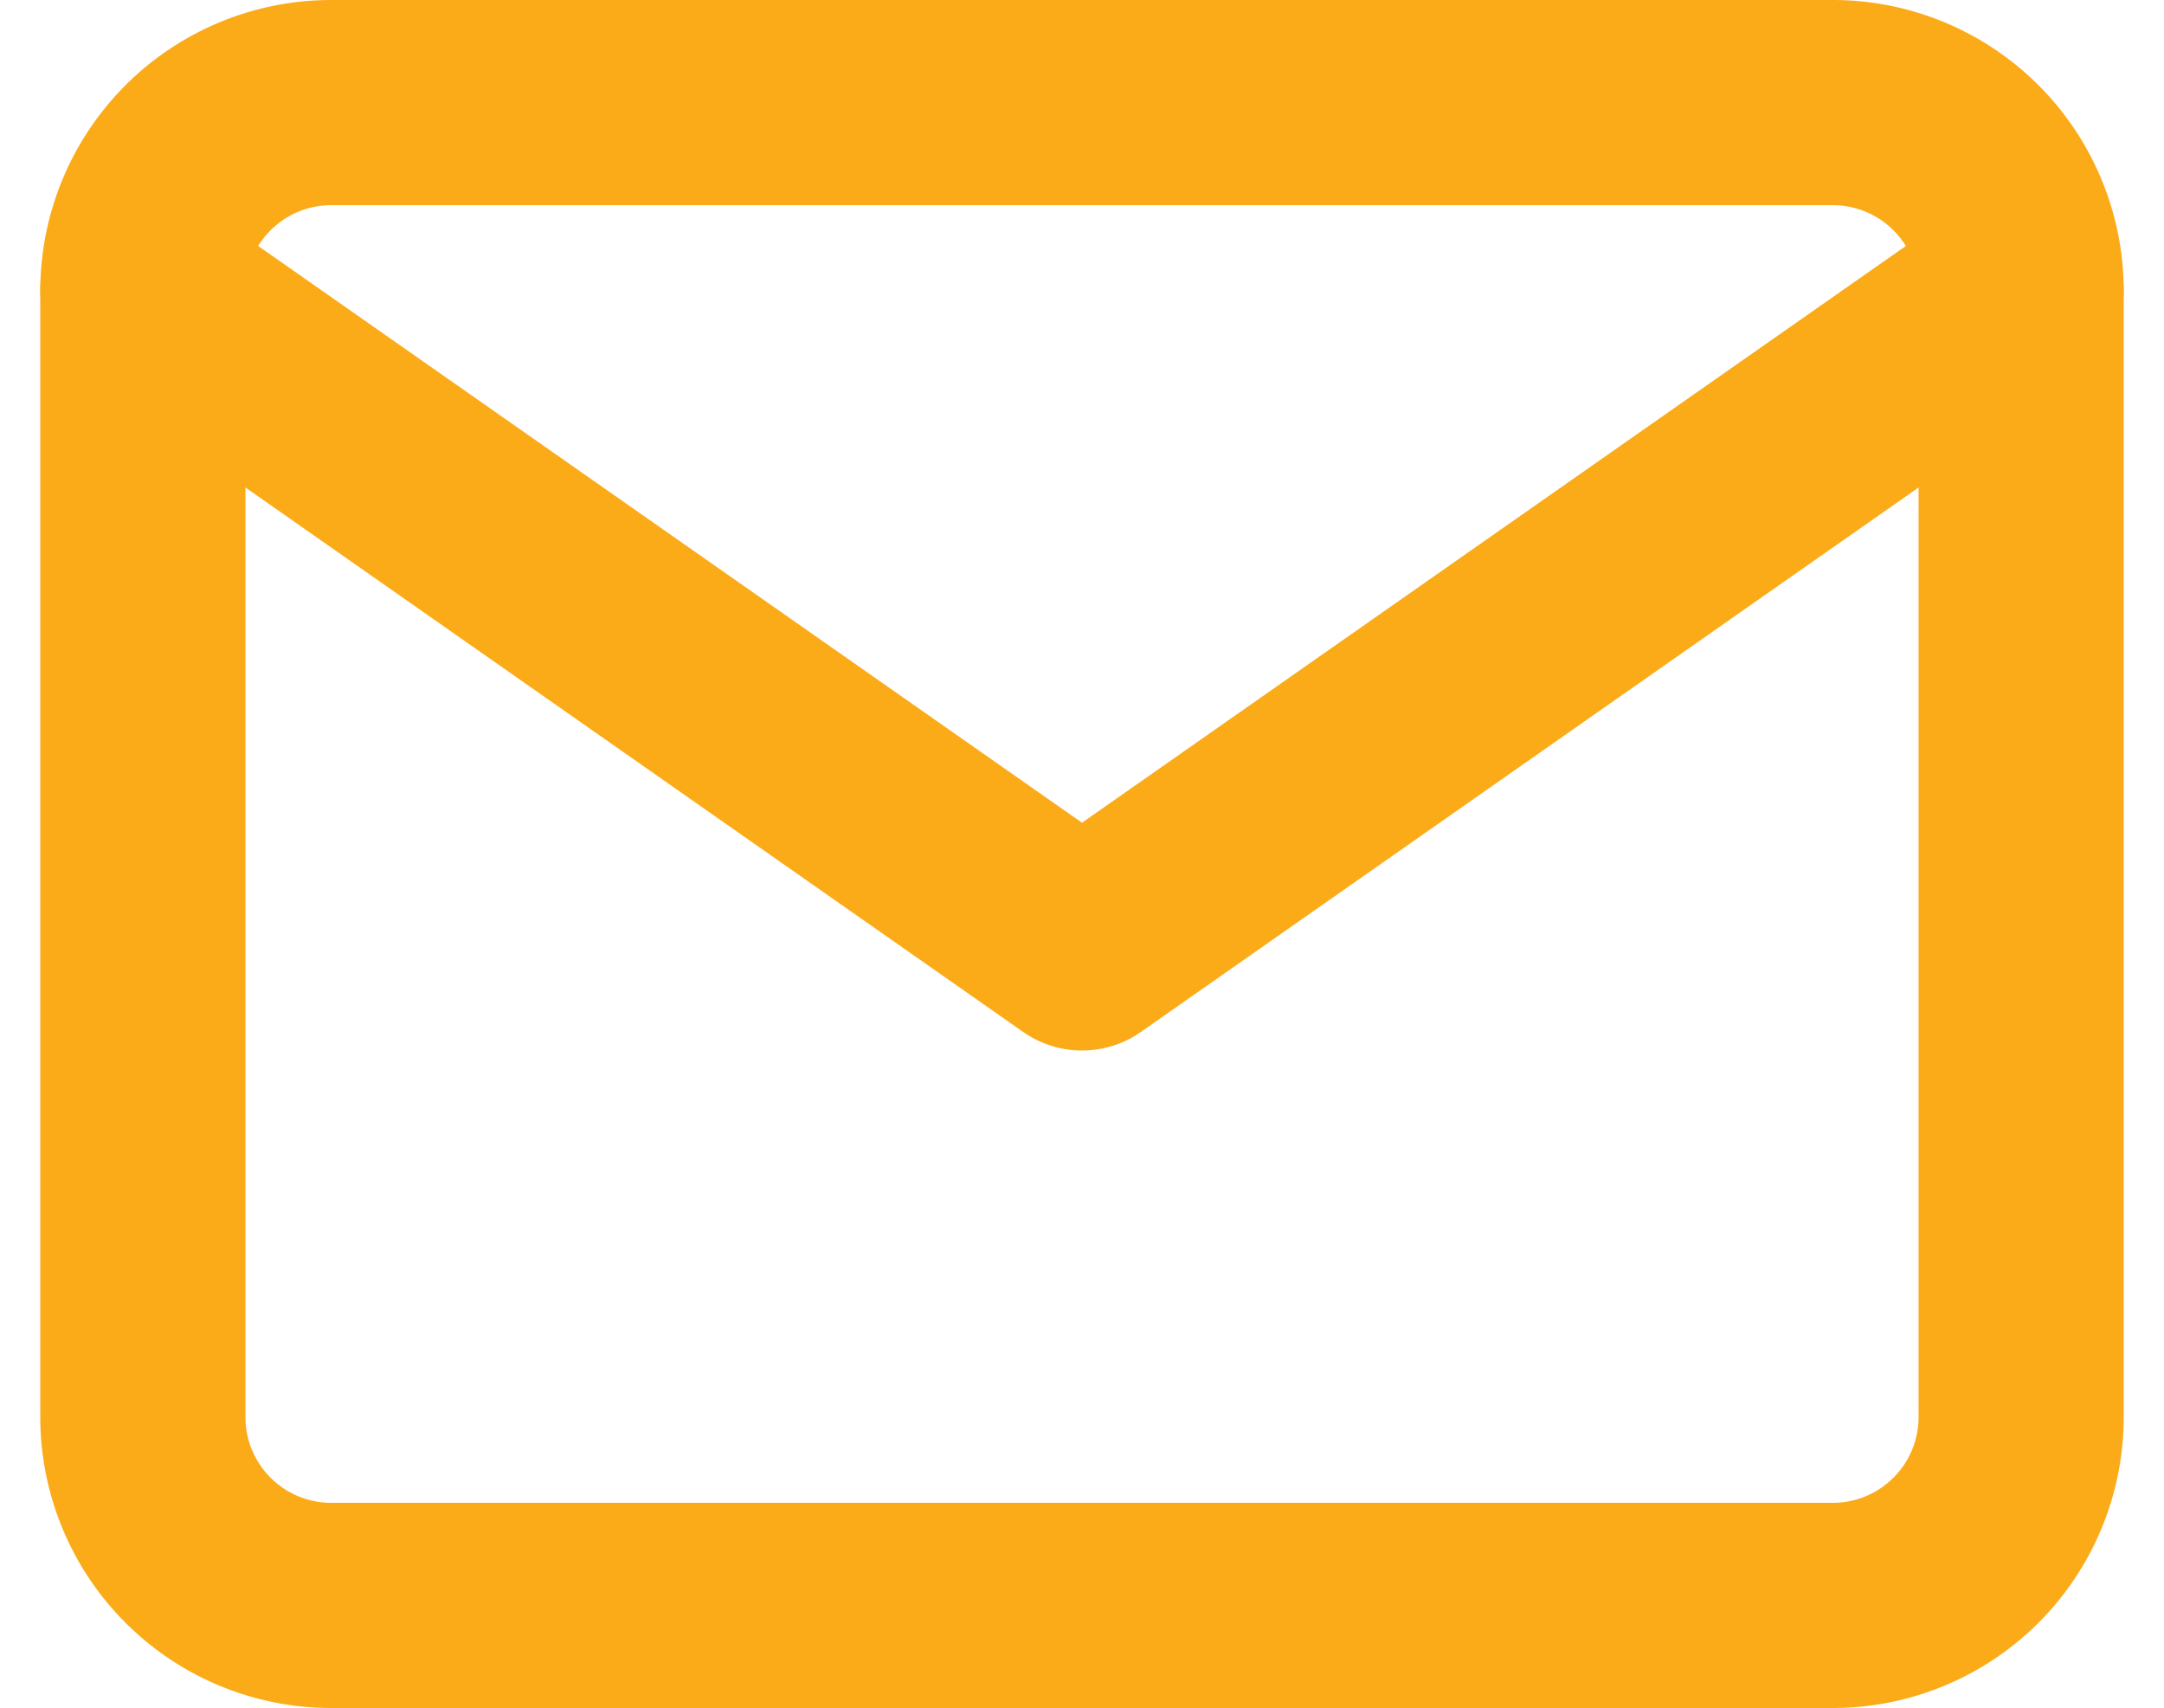
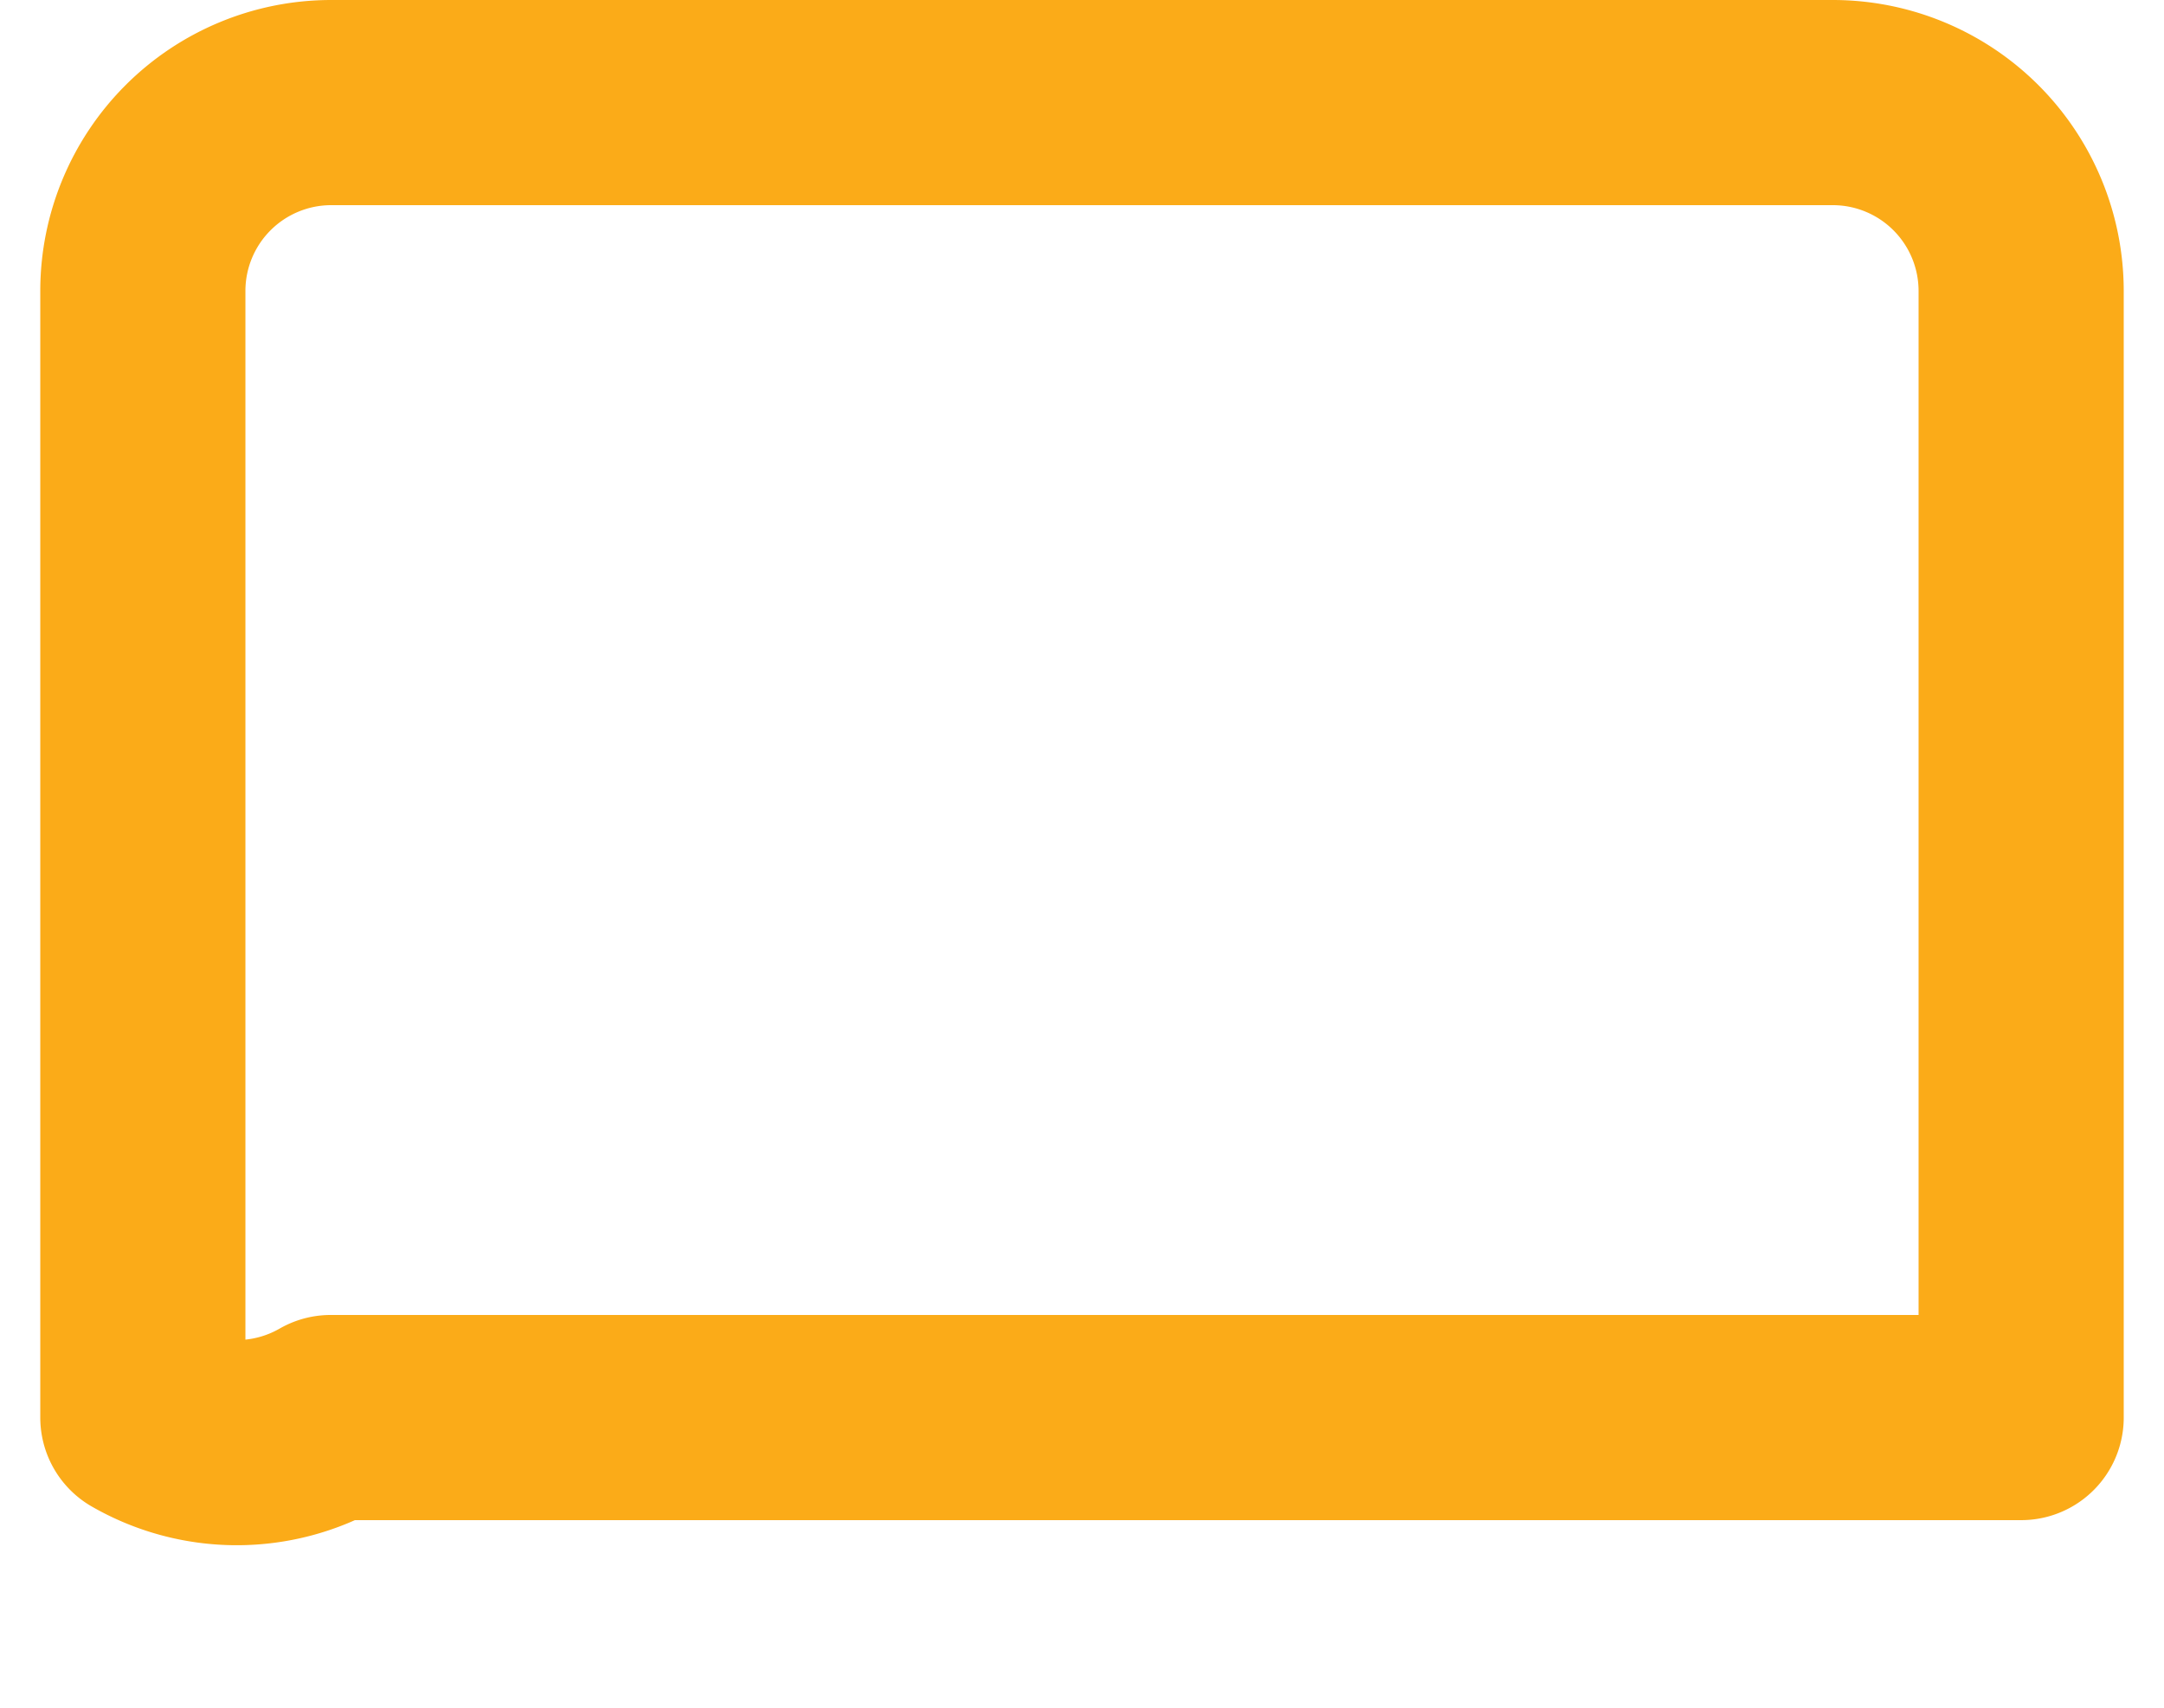
<svg xmlns="http://www.w3.org/2000/svg" width="31.646" height="24.975" viewBox="0 0 31.646 24.975">
  <defs>
    <style>.a{fill:none;stroke:#fbab18;stroke-linecap:round;stroke-linejoin:round;stroke-width:3px;}</style>
  </defs>
  <g transform="translate(2.089 1.5)">
-     <path class="a" d="M5.747,6H27.721a2.755,2.755,0,0,1,2.747,2.747V25.228a2.755,2.755,0,0,1-2.747,2.747H5.747A2.755,2.755,0,0,1,3,25.228V8.747A2.755,2.755,0,0,1,5.747,6Z" transform="translate(-3 -6)" />
-     <path class="a" d="M30.468,9,16.734,18.614,3,9" transform="translate(-3 -6.253)" />
+     <path class="a" d="M5.747,6H27.721a2.755,2.755,0,0,1,2.747,2.747V25.228H5.747A2.755,2.755,0,0,1,3,25.228V8.747A2.755,2.755,0,0,1,5.747,6Z" transform="translate(-3 -6)" />
  </g>
</svg>